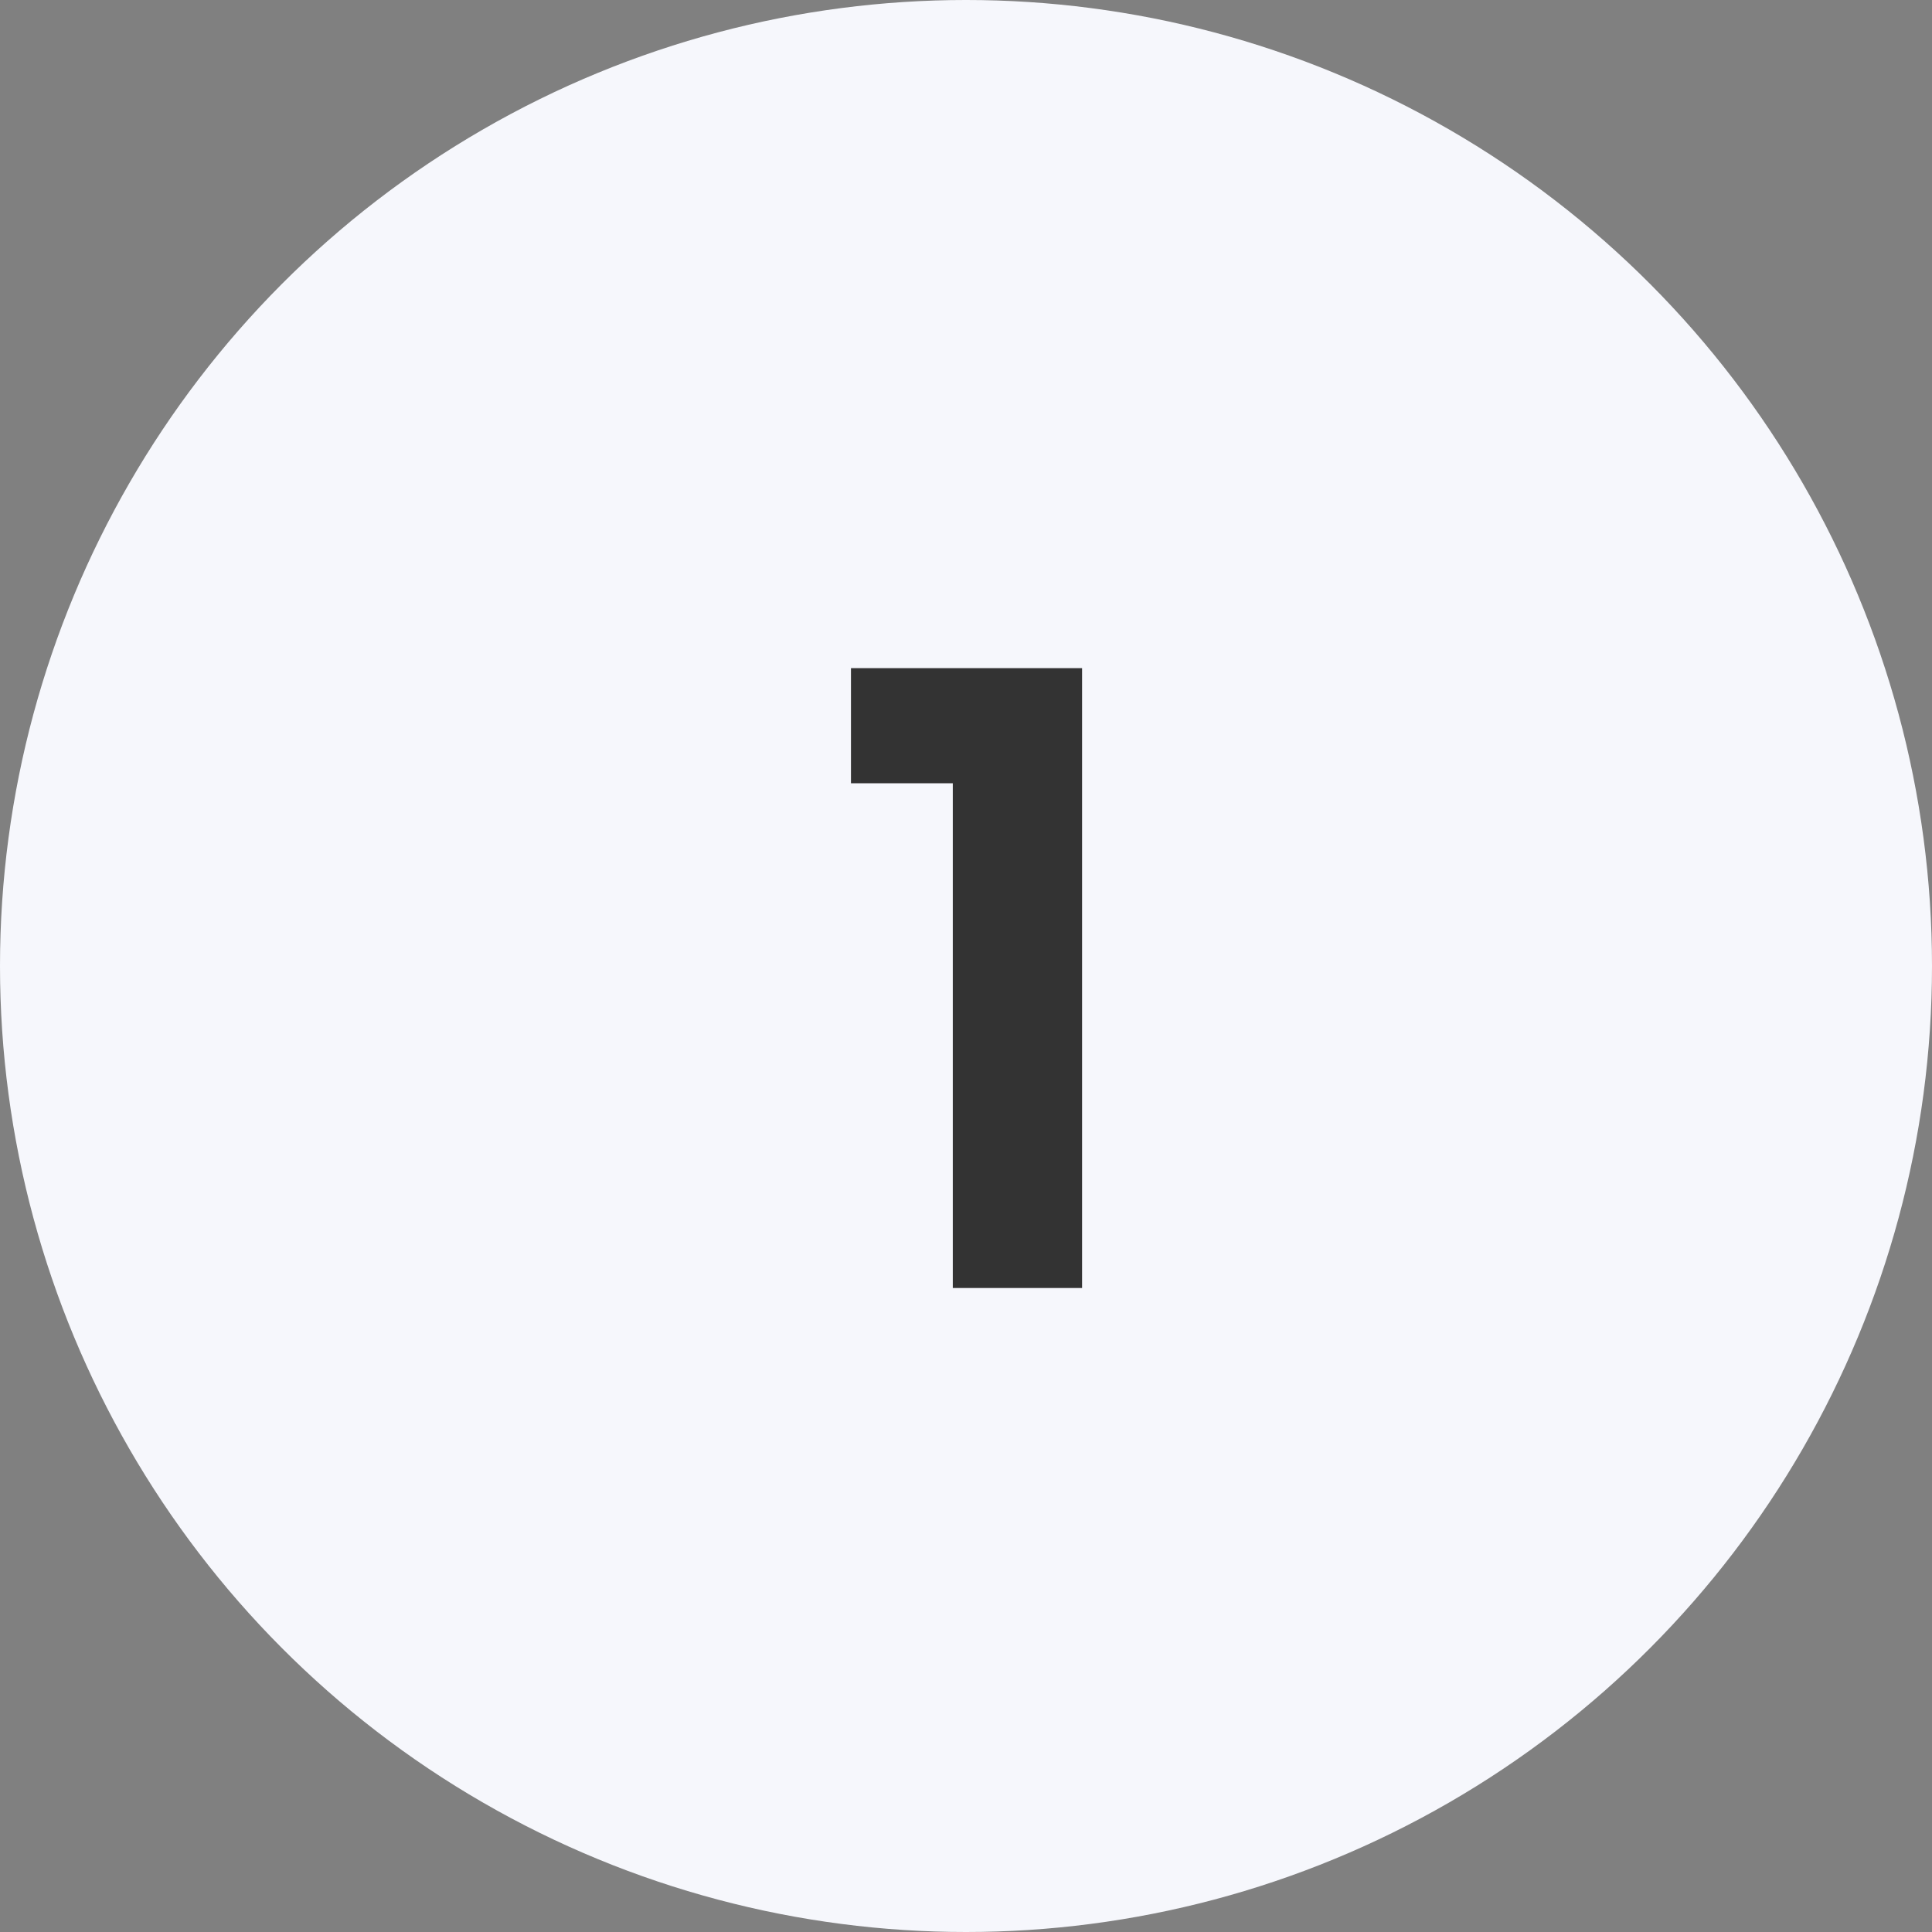
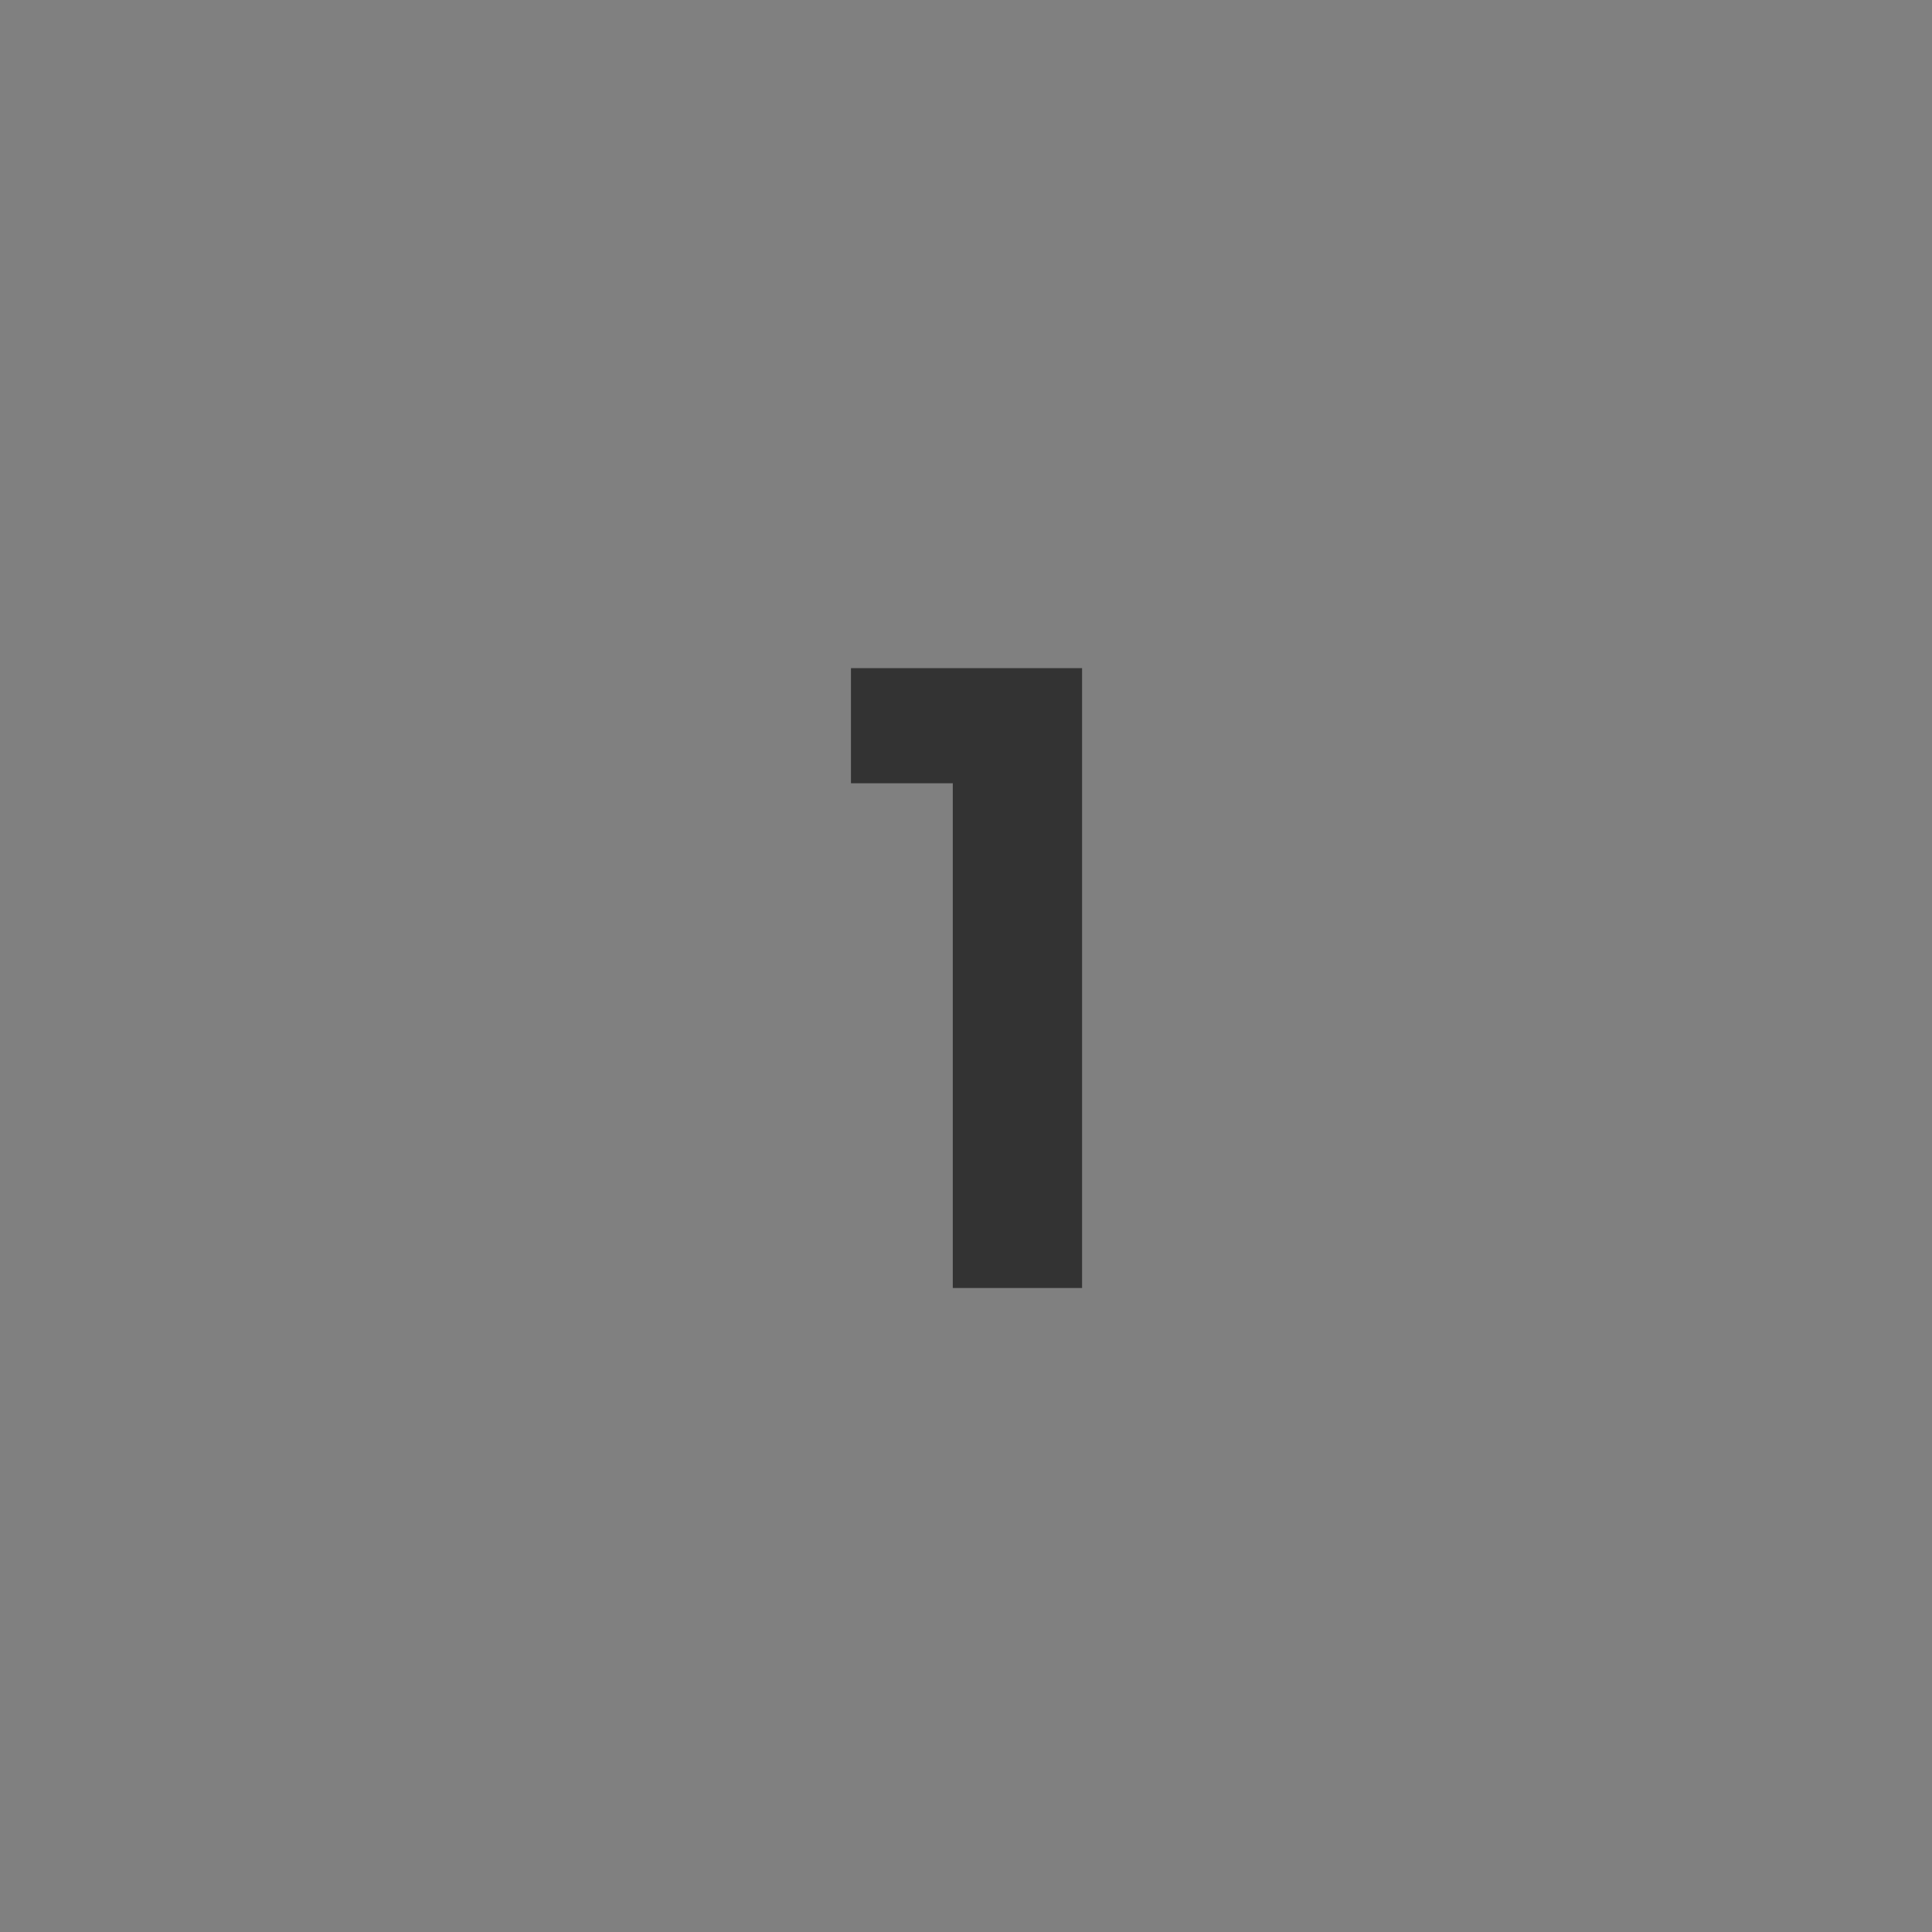
<svg xmlns="http://www.w3.org/2000/svg" width="48" height="48" viewBox="0 0 48 48" fill="none">
  <rect x="0" y="0" width="48" height="48" fill="#808080" stroke="none" />
-   <circle cx="24" cy="24" r="24" fill="#F6F7FC" />
  <path d="M23.672 32V19.46H21.142V16.6H26.884V32H23.672Z" fill="#333333" />
</svg>